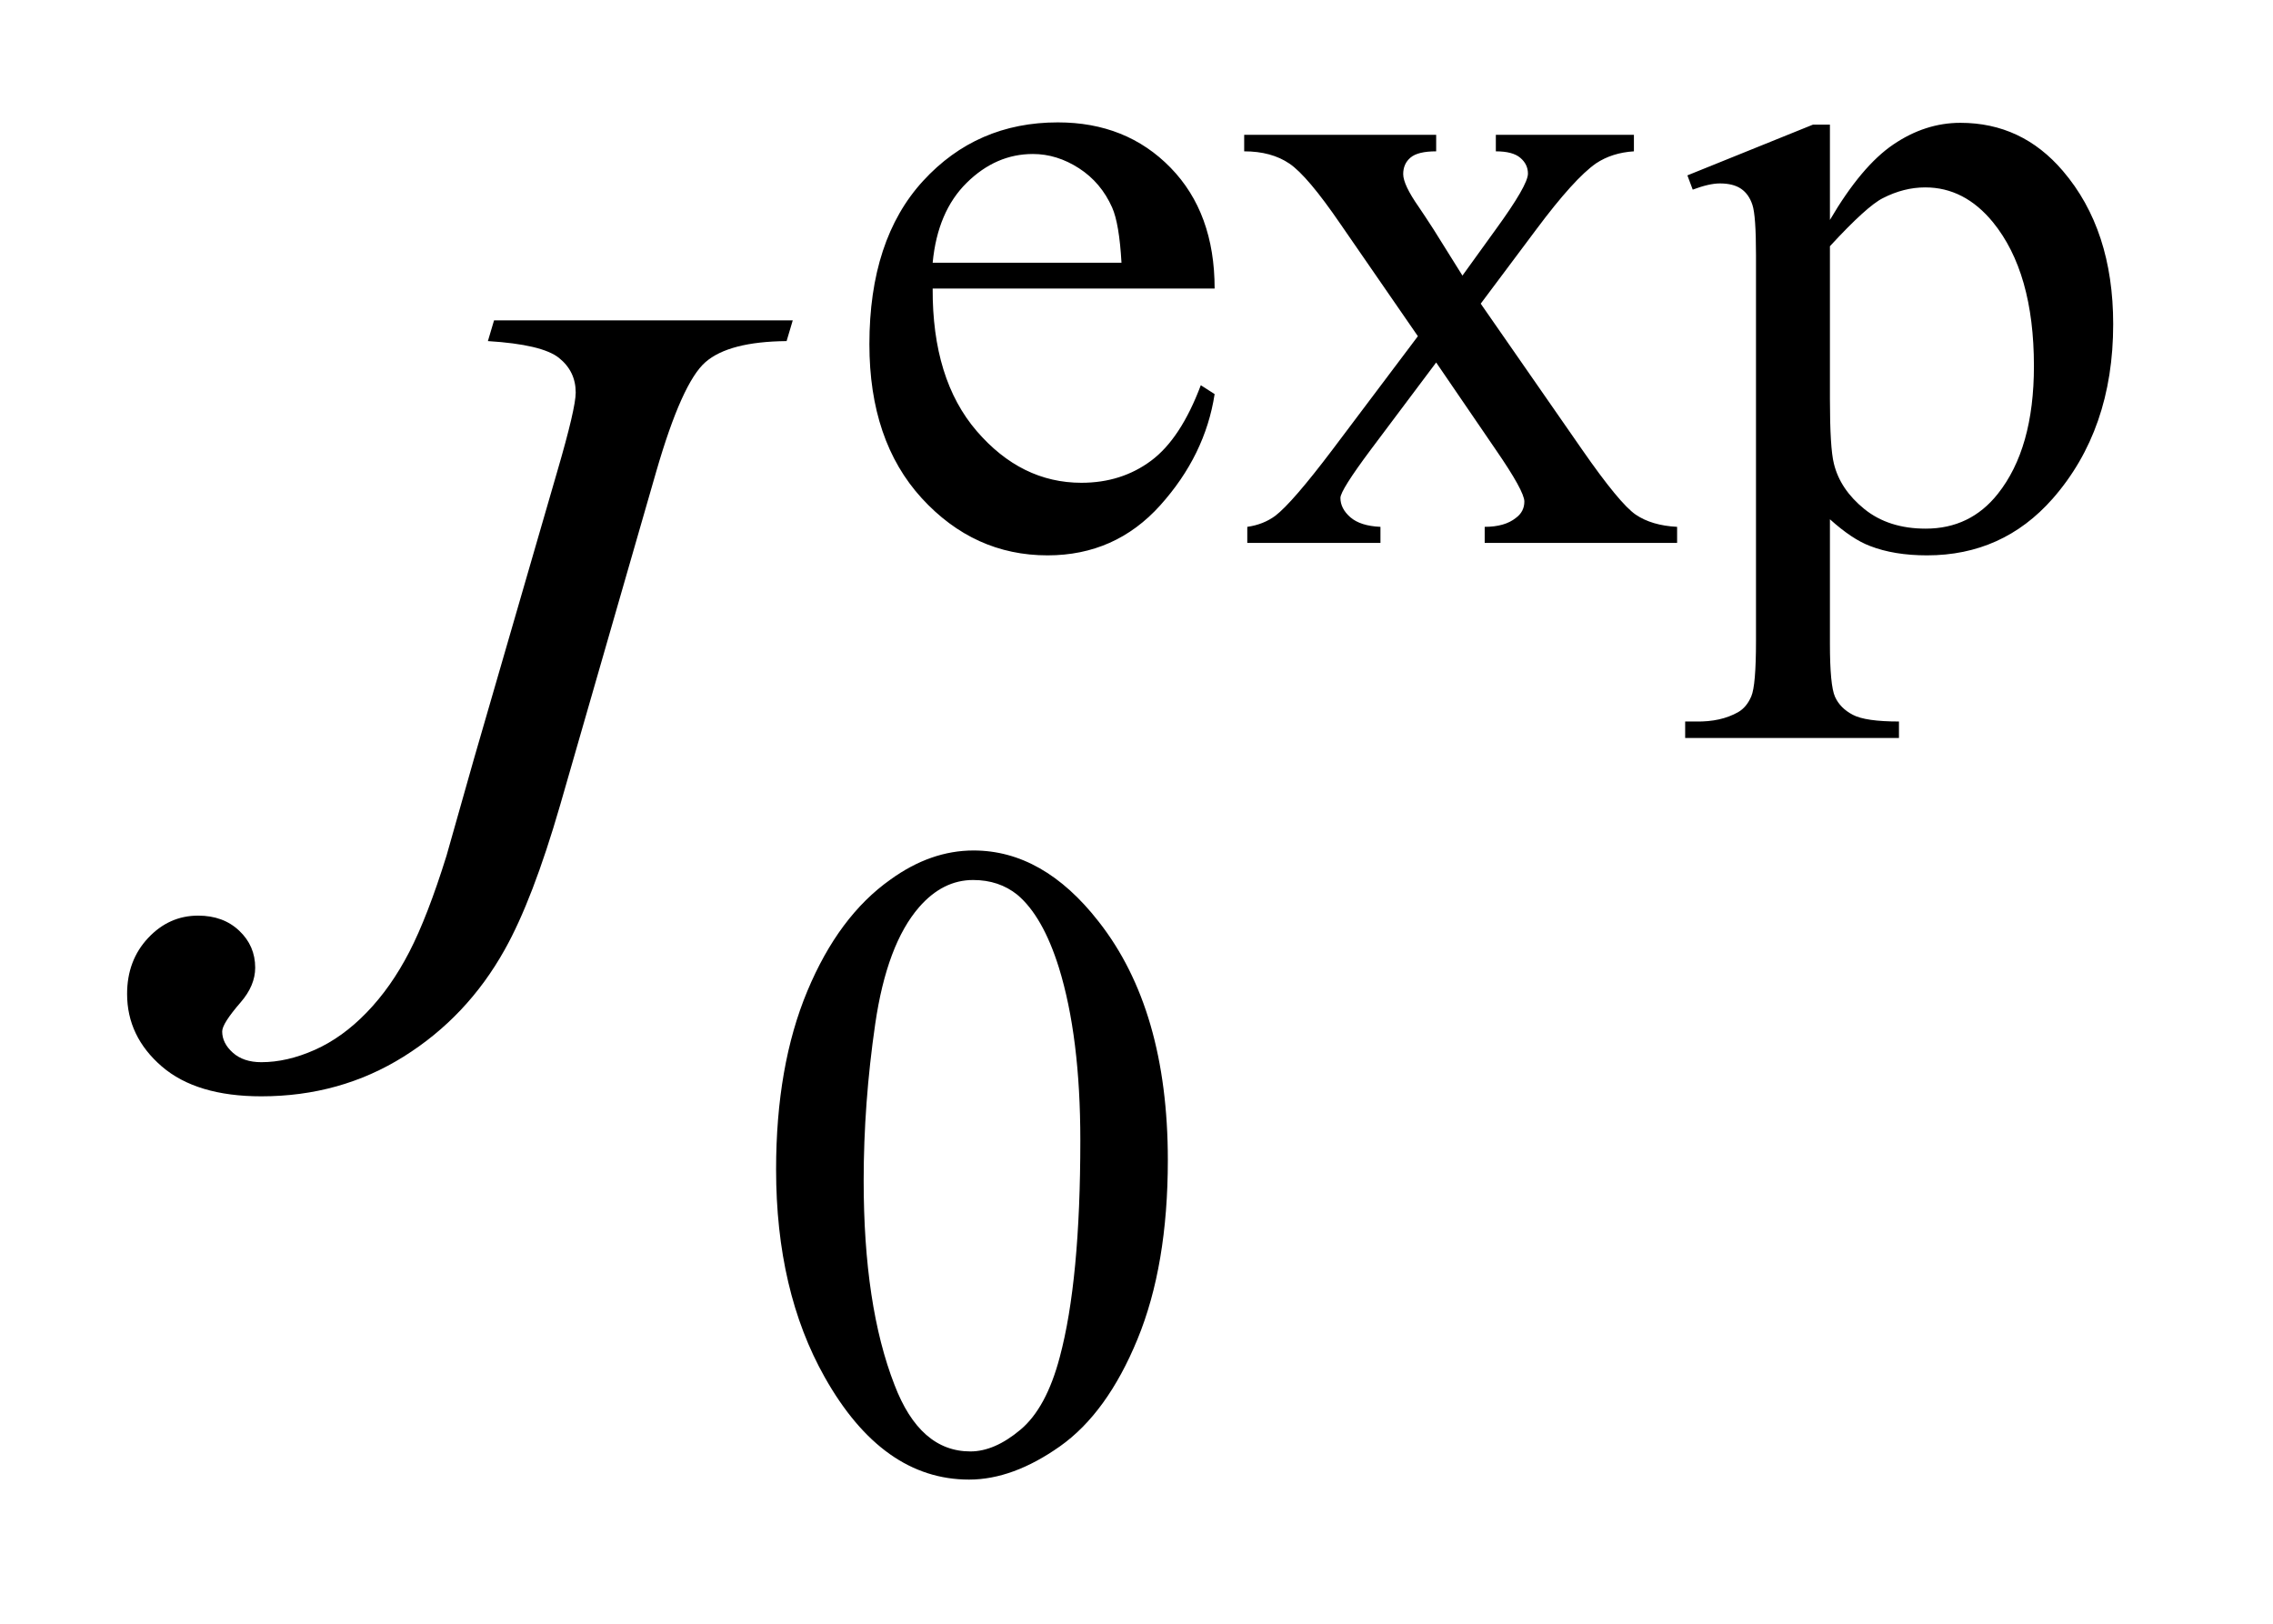
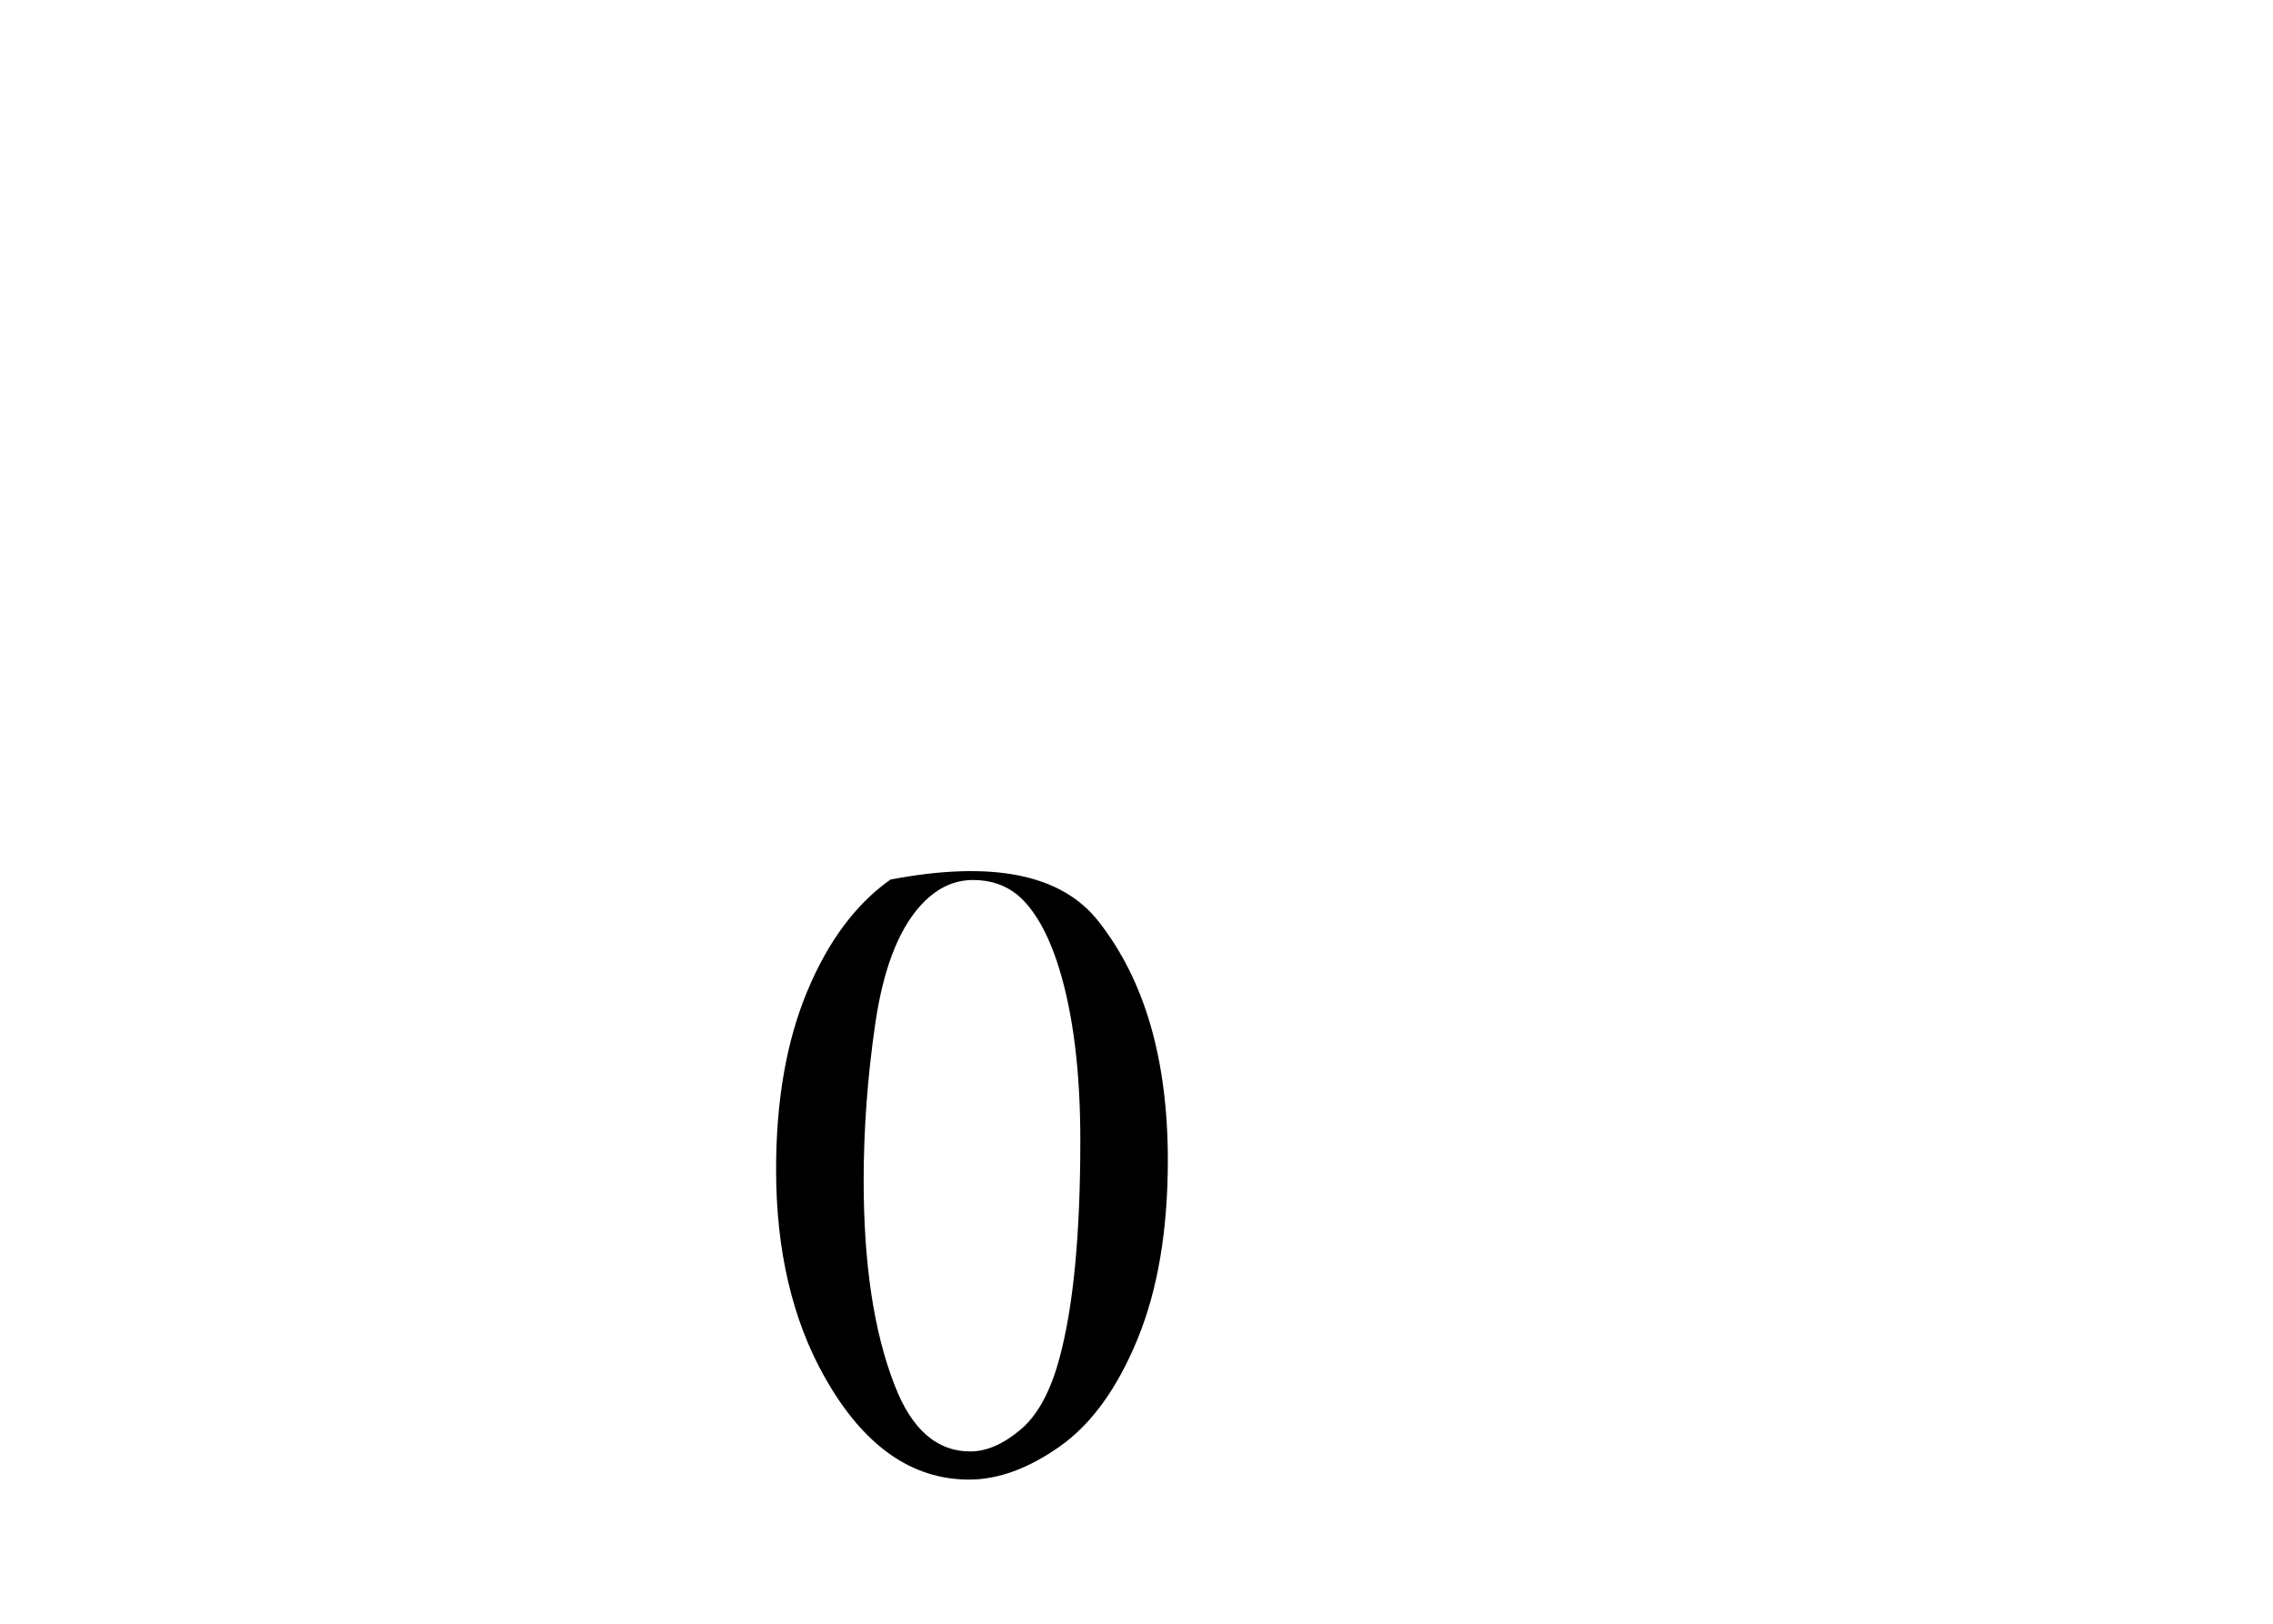
<svg xmlns="http://www.w3.org/2000/svg" stroke-dasharray="none" shape-rendering="auto" font-family="'Dialog'" text-rendering="auto" width="28" fill-opacity="1" color-interpolation="auto" color-rendering="auto" preserveAspectRatio="xMidYMid meet" font-size="12px" viewBox="0 0 28 20" fill="black" stroke="black" image-rendering="auto" stroke-miterlimit="10" stroke-linecap="square" stroke-linejoin="miter" font-style="normal" stroke-width="1" height="20" stroke-dashoffset="0" font-weight="normal" stroke-opacity="1">
  <defs id="genericDefs" />
  <g>
    <defs id="defs1">
      <clipPath clipPathUnits="userSpaceOnUse" id="clipPath1">
        <path d="M0.971 3.507 L18.601 3.507 L18.601 16.171 L0.971 16.171 L0.971 3.507 Z" />
      </clipPath>
      <clipPath clipPathUnits="userSpaceOnUse" id="clipPath2">
        <path d="M31.105 112.035 L31.105 516.652 L596.192 516.652 L596.192 112.035 Z" />
      </clipPath>
    </defs>
    <g transform="scale(1.576,1.576) translate(-0.971,-3.507) matrix(0.031,0,0,0.031,0,0)">
-       <path d="M266.484 185.875 Q266.375 208.781 277.594 221.812 Q288.828 234.844 304 234.844 Q314.094 234.844 321.562 229.281 Q329.031 223.719 334.094 210.25 L337.578 212.484 Q335.219 227.875 323.875 240.516 Q312.531 253.141 295.453 253.141 Q276.922 253.141 263.719 238.719 Q250.531 224.281 250.531 199.906 Q250.531 173.516 264.062 158.75 Q277.594 143.984 298.047 143.984 Q315.328 143.984 326.453 155.391 Q337.578 166.781 337.578 185.875 L266.484 185.875 ZM266.484 179.359 L314.094 179.359 Q313.531 169.484 311.734 165.438 Q308.938 159.141 303.375 155.547 Q297.812 151.953 291.75 151.953 Q282.438 151.953 275.078 159.203 Q267.719 166.438 266.484 179.359 ZM345.031 147.125 L393.438 147.125 L393.438 151.281 Q388.828 151.281 386.969 152.859 Q385.125 154.422 385.125 157.016 Q385.125 159.703 389.062 165.328 Q390.297 167.125 392.766 170.938 L400.062 182.609 L408.484 170.938 Q416.578 159.812 416.578 156.906 Q416.578 154.547 414.656 152.922 Q412.75 151.281 408.484 151.281 L408.484 147.125 L443.297 147.125 L443.297 151.281 Q437.797 151.625 433.75 154.312 Q428.25 158.141 418.703 170.938 L404.672 189.688 L430.266 226.531 Q439.703 240.109 443.75 242.875 Q447.797 245.625 454.188 245.953 L454.188 250 L405.672 250 L405.672 245.953 Q410.734 245.953 413.531 243.703 Q415.672 242.141 415.672 239.562 Q415.672 236.969 408.484 226.531 L393.438 204.516 L376.922 226.531 Q369.297 236.75 369.297 238.656 Q369.297 241.359 371.812 243.547 Q374.344 245.734 379.391 245.953 L379.391 250 L345.812 250 L345.812 245.953 Q349.859 245.391 352.891 243.156 Q357.156 239.891 367.266 226.531 L388.828 197.891 L369.297 169.594 Q360.984 157.453 356.438 154.375 Q351.891 151.281 345.031 151.281 L345.031 147.125 ZM456.781 157.344 L488.453 144.547 L492.719 144.547 L492.719 168.578 Q500.688 154.984 508.719 149.547 Q516.75 144.094 525.625 144.094 Q541.109 144.094 551.453 156.219 Q564.141 171.047 564.141 194.859 Q564.141 221.469 548.859 238.875 Q536.281 253.141 517.203 253.141 Q508.891 253.141 502.828 250.781 Q498.328 249.094 492.719 244.047 L492.719 275.375 Q492.719 285.938 494 288.797 Q495.297 291.672 498.5 293.344 Q501.703 295.031 510.125 295.031 L510.125 299.188 L456.219 299.188 L456.219 295.031 L459.016 295.031 Q465.203 295.141 469.578 292.672 Q471.719 291.438 472.891 288.688 Q474.078 285.938 474.078 274.703 L474.078 177.453 Q474.078 167.453 473.172 164.766 Q472.281 162.062 470.312 160.719 Q468.344 159.375 464.969 159.375 Q462.281 159.375 458.125 160.938 L456.781 157.344 ZM492.719 175.203 L492.719 213.609 Q492.719 226.078 493.719 230.016 Q495.297 236.516 501.406 241.469 Q507.531 246.406 516.859 246.406 Q528.094 246.406 535.047 237.641 Q544.156 226.188 544.156 205.422 Q544.156 181.828 533.812 169.141 Q526.625 160.375 516.75 160.375 Q511.359 160.375 506.078 163.078 Q502.031 165.094 492.719 175.203 Z" stroke="none" clip-path="url(#clipPath2)" />
+       </g>
+     <g transform="matrix(0.049,0,0,0.049,-1.529,-5.526)">
+       <path d="M226.312 406.75 Q226.312 380.703 234.172 361.891 Q242.031 343.078 255.062 333.875 Q293.469 326.562 307.391 344.422 Q324.797 366.547 324.797 404.391 Q324.797 430.906 317.156 449.438 Q309.531 467.969 297.672 476.344 Q285.828 484.703 274.828 484.703 Q253.047 484.703 238.547 458.984 Q226.312 437.297 226.312 406.75 ZM248.328 409.562 Q248.328 441.016 256.078 460.891 Q262.469 477.625 275.156 477.625 Q281.234 477.625 287.734 472.172 Q294.25 466.719 297.625 453.922 Q302.797 434.609 302.797 399.453 Q302.797 373.406 297.406 356 Q293.359 343.078 286.953 337.688 Q282.344 333.984 275.844 333.984 Q268.203 333.984 262.25 340.828 Q254.156 350.156 251.234 370.156 Q248.328 390.141 248.328 409.562 Z" stroke="none" clip-path="url(#clipPath2)" />
    </g>
    <g transform="matrix(0.049,0,0,0.049,-1.529,-5.526)">
-       <path d="M226.312 406.75 Q226.312 380.703 234.172 361.891 Q242.031 343.078 255.062 333.875 Q265.172 326.562 275.953 326.562 Q293.469 326.562 307.391 344.422 Q324.797 366.547 324.797 404.391 Q324.797 430.906 317.156 449.438 Q309.531 467.969 297.672 476.344 Q285.828 484.703 274.828 484.703 Q253.047 484.703 238.547 458.984 Q226.312 437.297 226.312 406.75 ZM248.328 409.562 Q248.328 441.016 256.078 460.891 Q262.469 477.625 275.156 477.625 Q281.234 477.625 287.734 472.172 Q294.25 466.719 297.625 453.922 Q302.797 434.609 302.797 399.453 Q302.797 373.406 297.406 356 Q293.359 343.078 286.953 337.688 Q282.344 333.984 275.844 333.984 Q268.203 333.984 262.25 340.828 Q254.156 350.156 251.234 370.156 Q248.328 390.141 248.328 409.562 Z" stroke="none" clip-path="url(#clipPath2)" />
-     </g>
-     <g transform="matrix(0.049,0,0,0.049,-1.529,-5.526)">
-       <path d="M155.406 193.312 L230.5 193.312 L228.953 198.516 Q214.469 198.656 208.562 203.797 Q202.656 208.922 196.188 231.281 L172 315.234 Q165.109 339 158.078 351.516 Q148.656 368.391 132.688 378.375 Q116.734 388.359 96.906 388.359 Q80.594 388.359 71.875 380.844 Q63.156 373.312 63.156 362.625 Q63.156 354.188 68.438 348.562 Q73.703 342.938 81.016 342.938 Q87.344 342.938 91.344 346.734 Q95.359 350.531 95.359 356.016 Q95.359 360.516 91.703 364.734 Q87.062 370.078 87.062 372.047 Q87.062 375 89.734 377.391 Q92.406 379.781 96.906 379.781 Q103.375 379.781 110.328 376.688 Q117.297 373.594 123.406 367.266 Q129.531 360.938 134.094 352.078 Q138.672 343.219 143.453 327.891 L150.344 303.562 L171.297 231.281 Q175.938 215.391 175.938 211.453 Q175.938 206.109 171.719 202.734 Q167.5 199.359 153.859 198.516 L155.406 193.312 Z" stroke="none" clip-path="url(#clipPath2)" />
-     </g>
+       </g>
  </g>
</svg>